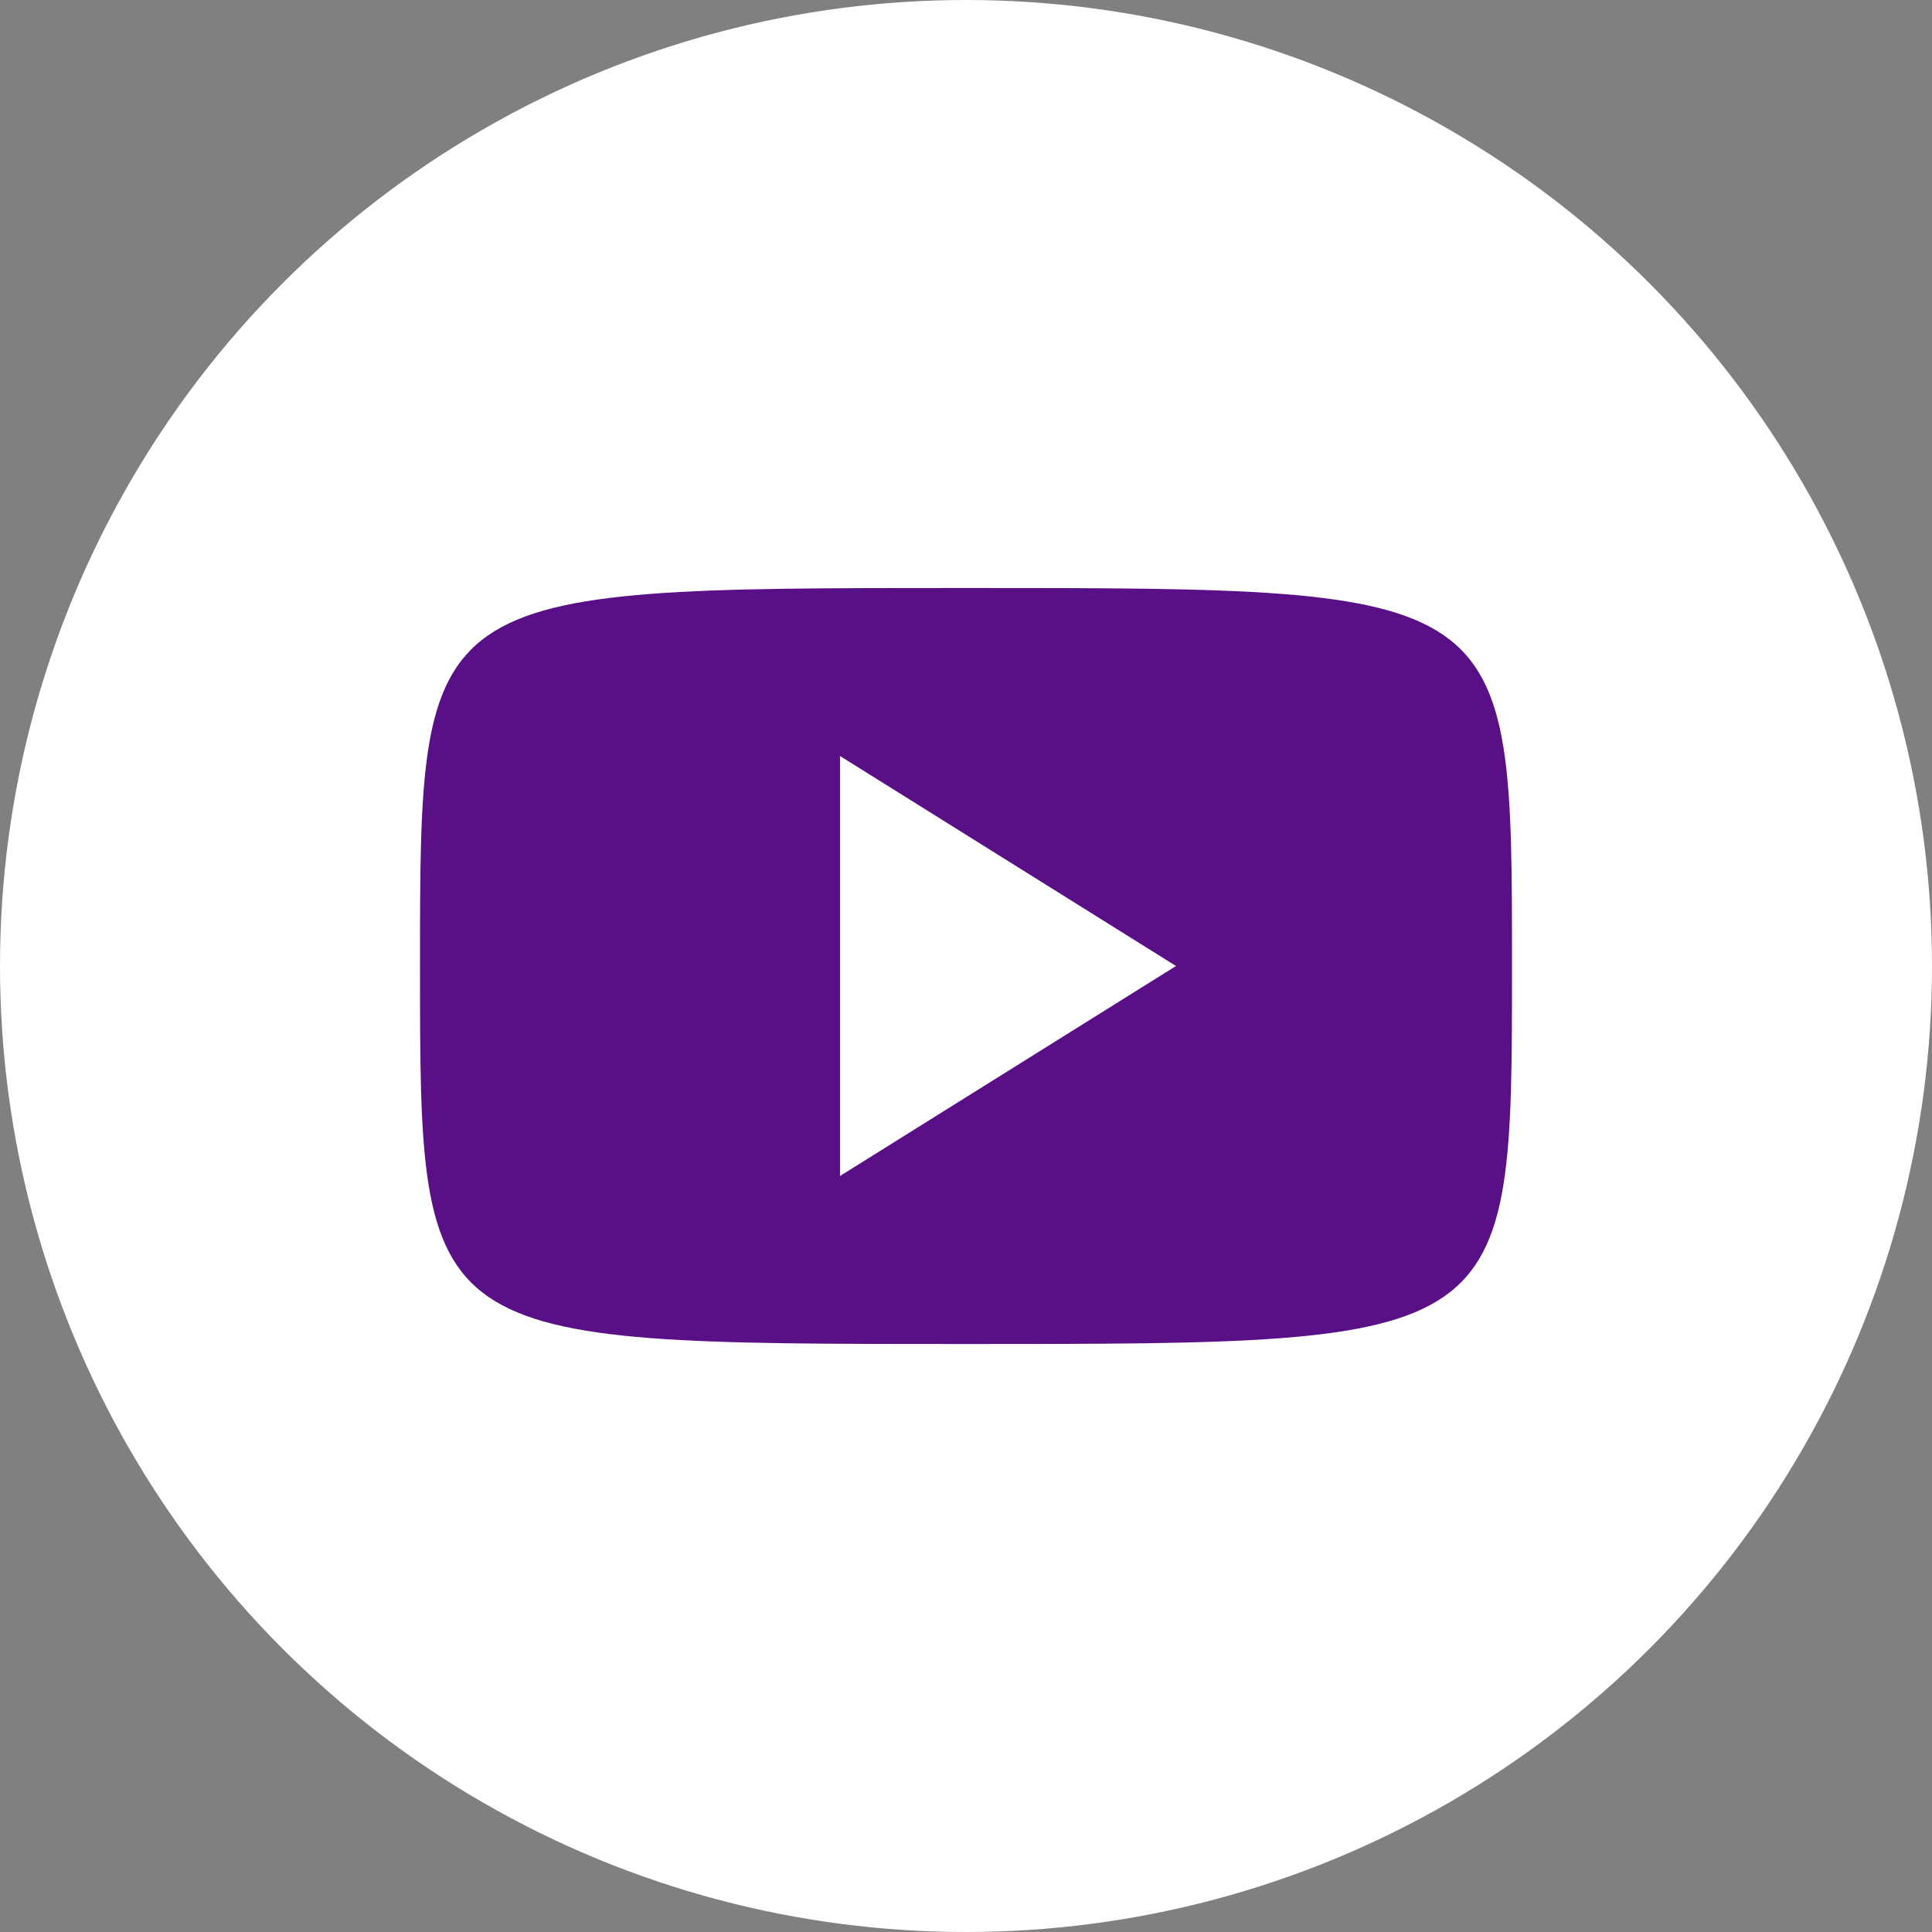
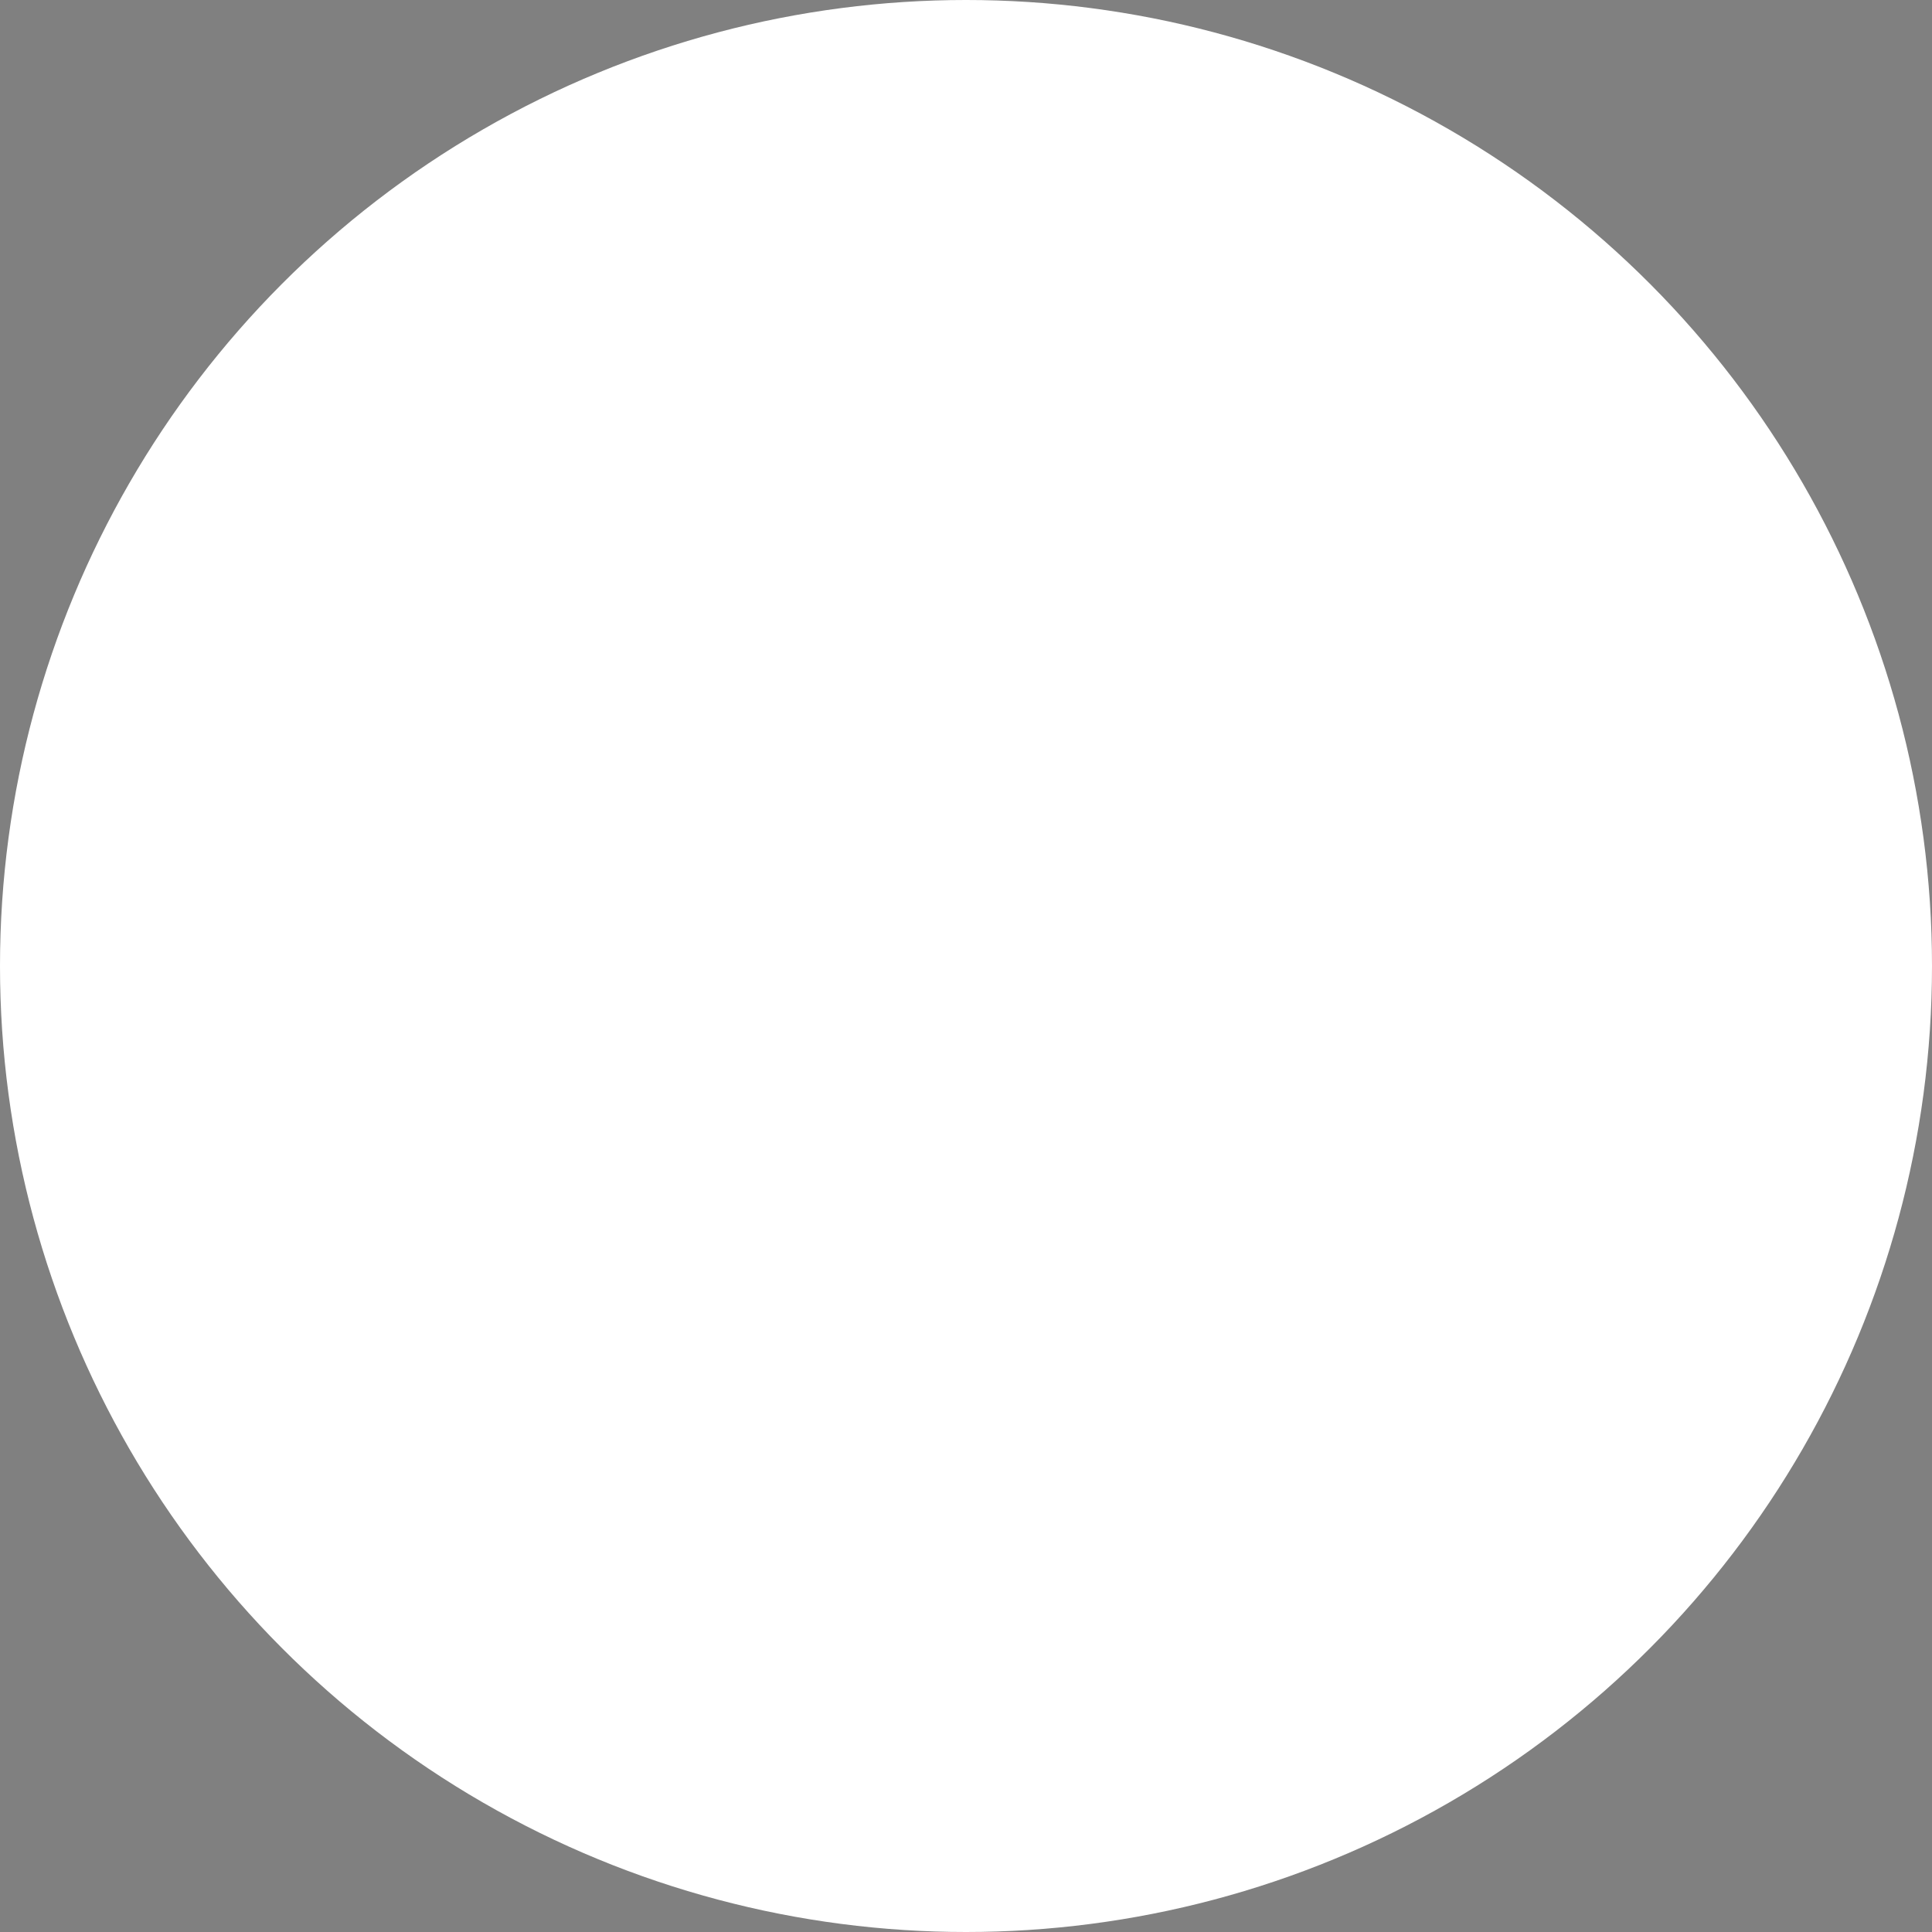
<svg xmlns="http://www.w3.org/2000/svg" width="46" height="46">
  <rect width="100%" height="100%" fill="#808080" stroke="none" />
  <g fill="none" fill-rule="evenodd">
    <circle fill="#FFF" fill-rule="nonzero" cx="23" cy="23" r="23" />
-     <path d="M36 23c0 9 0 9-13 9s-13 0-13-9 0-9 13-9 13 0 13 9Zm-8 0-8-5v10l8-5Z" fill="#590F85" />
  </g>
</svg>